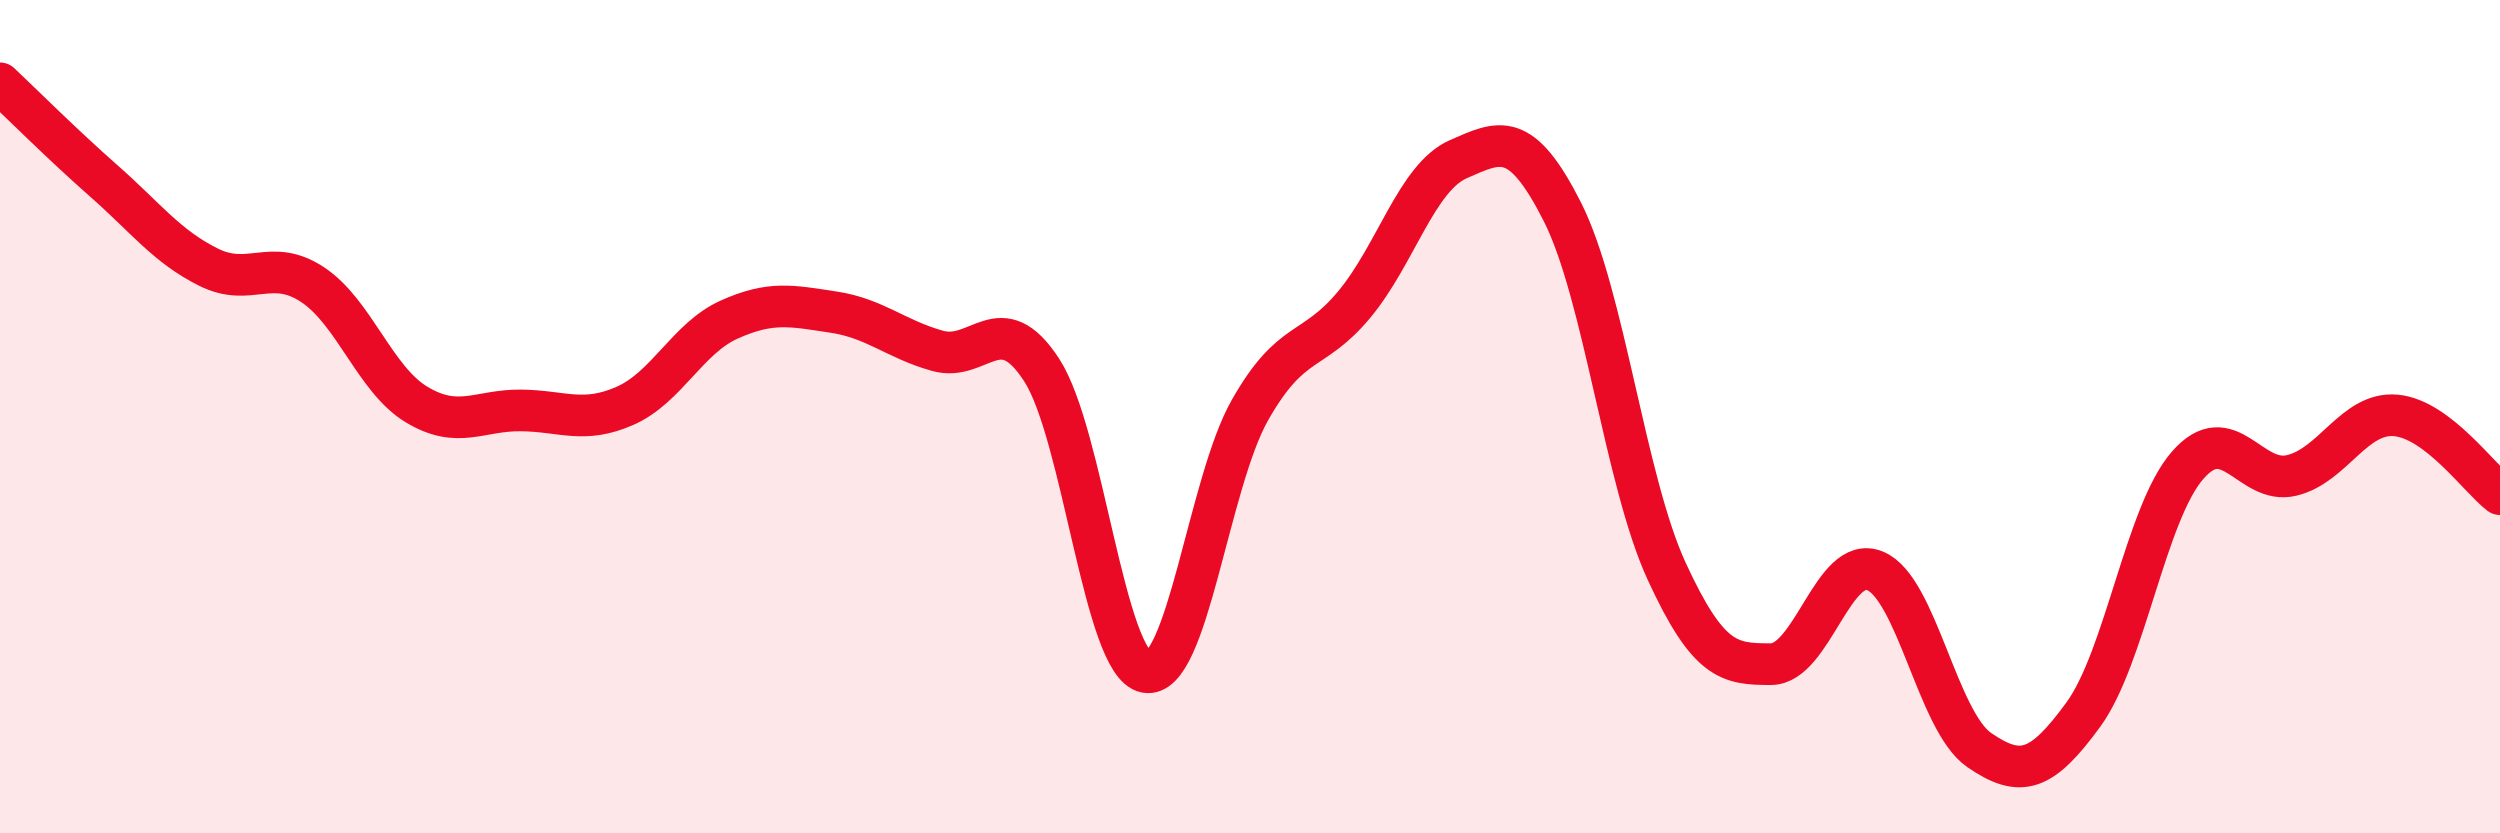
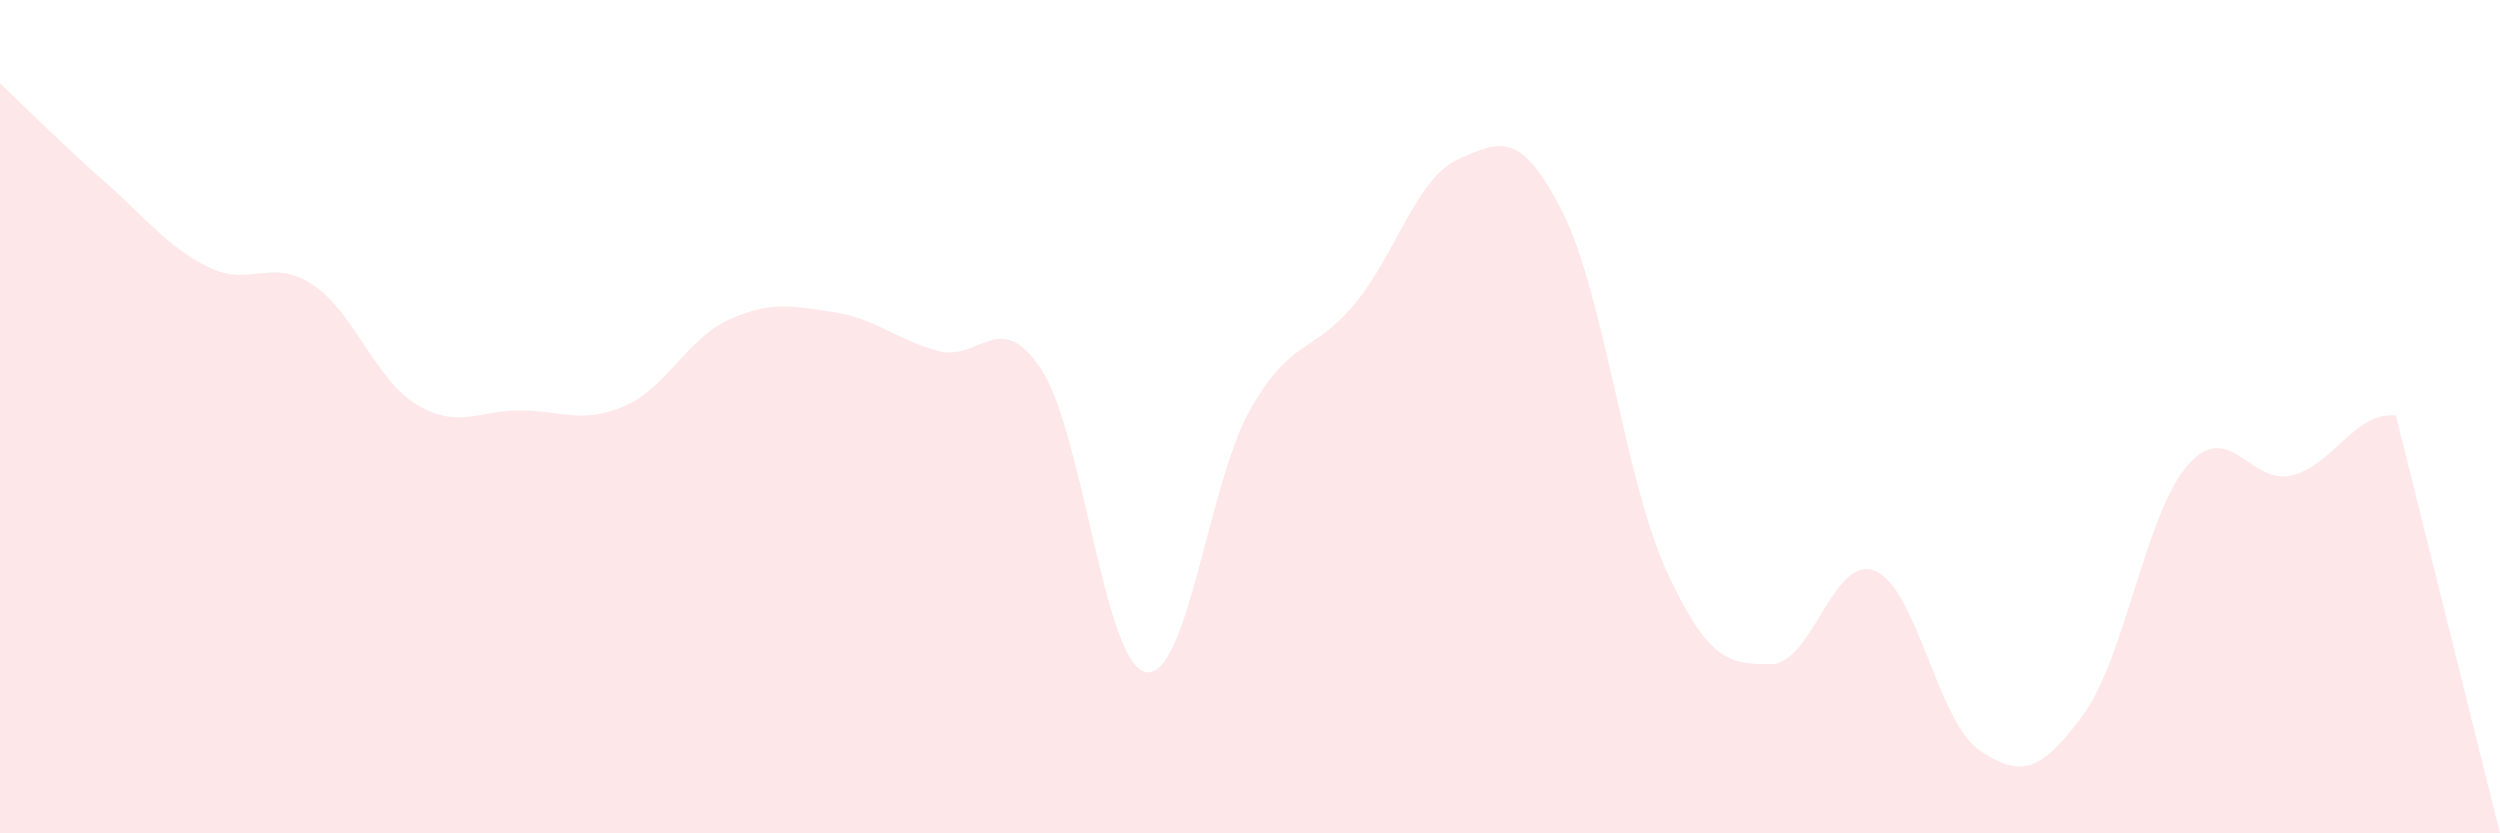
<svg xmlns="http://www.w3.org/2000/svg" width="60" height="20" viewBox="0 0 60 20">
-   <path d="M 0,2 C 0.5,2.47 1.5,3.47 2.5,4.35 C 3.5,5.23 4,5.91 5,6.41 C 6,6.91 6.5,6.17 7.5,6.83 C 8.5,7.49 9,9.11 10,9.71 C 11,10.31 11.5,9.84 12.5,9.85 C 13.5,9.86 14,10.18 15,9.74 C 16,9.3 16.5,8.12 17.5,7.67 C 18.5,7.22 19,7.34 20,7.49 C 21,7.64 21.5,8.14 22.5,8.42 C 23.5,8.7 24,7.34 25,8.88 C 26,10.42 26.5,15.94 27.5,16.13 C 28.5,16.32 29,11.6 30,9.84 C 31,8.08 31.5,8.51 32.5,7.31 C 33.5,6.11 34,4.26 35,3.82 C 36,3.38 36.5,3.11 37.5,5.09 C 38.5,7.07 39,11.54 40,13.71 C 41,15.88 41.5,15.94 42.5,15.94 C 43.5,15.94 44,13.29 45,13.7 C 46,14.11 46.5,17.31 47.5,18 C 48.5,18.69 49,18.52 50,17.15 C 51,15.78 51.5,12.32 52.5,11.17 C 53.5,10.02 54,11.65 55,11.41 C 56,11.17 56.5,9.88 57.5,9.97 C 58.5,10.06 59.5,11.48 60,11.86L60 20L0 20Z" fill="#EB0A25" opacity="0.1" stroke-linecap="round" stroke-linejoin="round" />
-   <path d="M 0,2 C 0.5,2.47 1.5,3.47 2.5,4.35 C 3.5,5.23 4,5.91 5,6.41 C 6,6.91 6.5,6.17 7.5,6.83 C 8.5,7.49 9,9.11 10,9.71 C 11,10.31 11.5,9.84 12.5,9.85 C 13.5,9.86 14,10.18 15,9.74 C 16,9.3 16.5,8.12 17.5,7.67 C 18.5,7.22 19,7.34 20,7.49 C 21,7.64 21.5,8.14 22.5,8.42 C 23.5,8.7 24,7.34 25,8.88 C 26,10.42 26.5,15.94 27.5,16.13 C 28.5,16.32 29,11.6 30,9.84 C 31,8.08 31.5,8.51 32.5,7.31 C 33.5,6.11 34,4.26 35,3.82 C 36,3.38 36.5,3.11 37.5,5.09 C 38.5,7.07 39,11.54 40,13.71 C 41,15.88 41.5,15.94 42.5,15.94 C 43.5,15.94 44,13.29 45,13.7 C 46,14.11 46.5,17.31 47.5,18 C 48.5,18.69 49,18.52 50,17.15 C 51,15.78 51.5,12.32 52.5,11.17 C 53.5,10.02 54,11.65 55,11.41 C 56,11.17 56.5,9.88 57.5,9.97 C 58.5,10.06 59.5,11.48 60,11.86" stroke="#EB0A25" stroke-width="1" fill="none" stroke-linecap="round" stroke-linejoin="round" />
+   <path d="M 0,2 C 0.5,2.47 1.5,3.47 2.5,4.35 C 3.5,5.23 4,5.91 5,6.41 C 6,6.91 6.5,6.17 7.5,6.83 C 8.5,7.49 9,9.11 10,9.71 C 11,10.31 11.5,9.84 12.5,9.85 C 13.5,9.86 14,10.18 15,9.74 C 16,9.3 16.5,8.12 17.5,7.67 C 18.5,7.22 19,7.34 20,7.49 C 21,7.64 21.5,8.14 22.5,8.42 C 23.5,8.7 24,7.34 25,8.88 C 26,10.42 26.5,15.94 27.5,16.13 C 28.5,16.32 29,11.6 30,9.84 C 31,8.08 31.5,8.51 32.5,7.31 C 33.5,6.11 34,4.26 35,3.82 C 36,3.38 36.5,3.11 37.5,5.09 C 38.5,7.07 39,11.54 40,13.71 C 41,15.88 41.5,15.94 42.5,15.94 C 43.5,15.94 44,13.29 45,13.7 C 46,14.11 46.5,17.31 47.5,18 C 48.5,18.69 49,18.52 50,17.15 C 51,15.78 51.5,12.32 52.5,11.17 C 53.5,10.02 54,11.65 55,11.41 C 56,11.17 56.5,9.88 57.5,9.97 L60 20L0 20Z" fill="#EB0A25" opacity="0.1" stroke-linecap="round" stroke-linejoin="round" />
</svg>